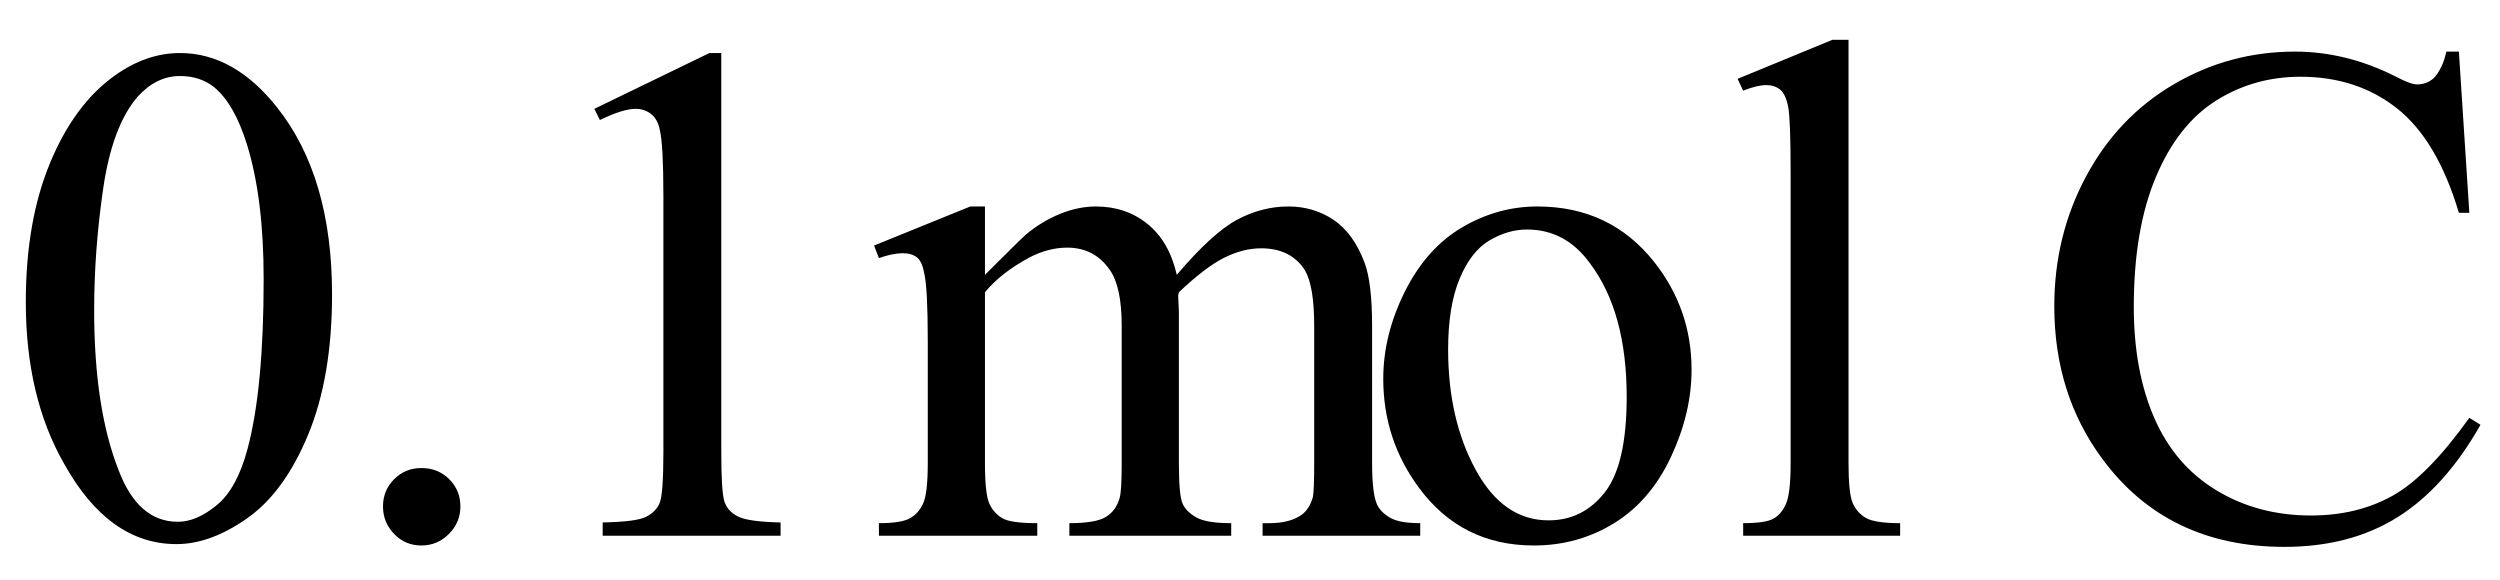
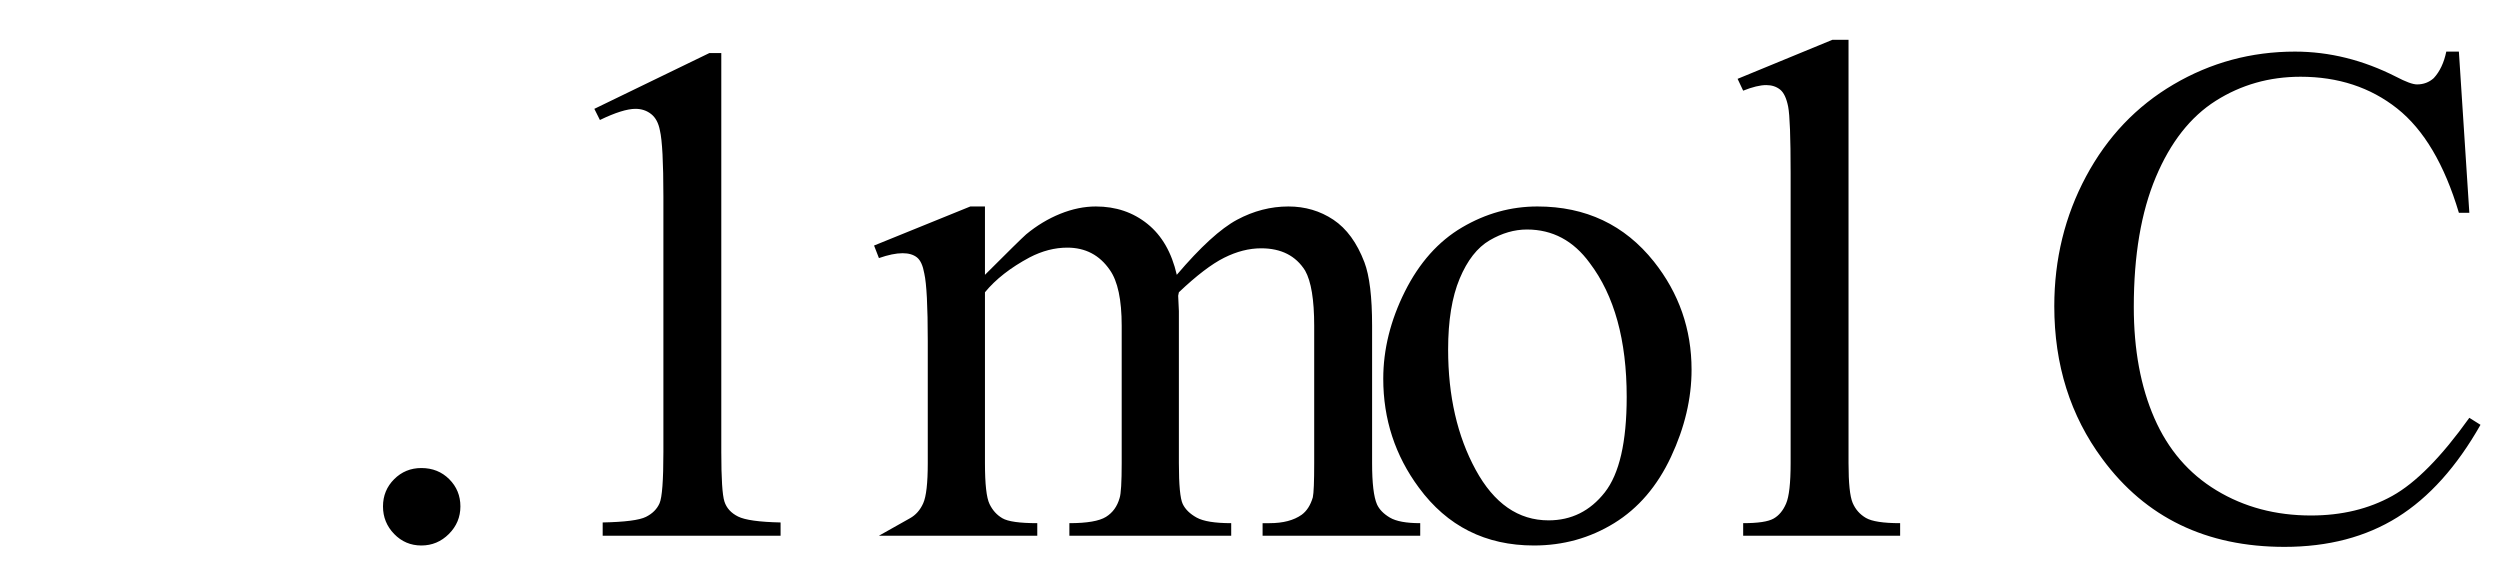
<svg xmlns="http://www.w3.org/2000/svg" stroke-dasharray="none" shape-rendering="auto" font-family="'Dialog'" width="56" text-rendering="auto" fill-opacity="1" contentScriptType="text/ecmascript" color-interpolation="auto" color-rendering="auto" preserveAspectRatio="xMidYMid meet" font-size="12" fill="black" stroke="black" image-rendering="auto" stroke-miterlimit="10" zoomAndPan="magnify" version="1.0" stroke-linecap="square" stroke-linejoin="miter" contentStyleType="text/css" font-style="normal" height="13" stroke-width="1" stroke-dashoffset="0" font-weight="normal" stroke-opacity="1">
  <defs id="genericDefs" />
  <g>
    <g text-rendering="optimizeLegibility" transform="translate(0,12)" color-rendering="optimizeQuality" color-interpolation="linearRGB" image-rendering="optimizeQuality">
-       <path d="M0.578 -5.234 Q0.578 -7.047 1.125 -8.359 Q1.672 -9.672 2.578 -10.312 Q3.281 -10.812 4.031 -10.812 Q5.25 -10.812 6.219 -9.578 Q7.438 -8.031 7.438 -5.406 Q7.438 -3.562 6.906 -2.273 Q6.375 -0.984 5.547 -0.398 Q4.719 0.188 3.953 0.188 Q2.438 0.188 1.438 -1.609 Q0.578 -3.109 0.578 -5.234 ZM2.109 -5.047 Q2.109 -2.859 2.656 -1.469 Q3.094 -0.312 3.984 -0.312 Q4.406 -0.312 4.859 -0.688 Q5.312 -1.062 5.547 -1.953 Q5.906 -3.297 5.906 -5.75 Q5.906 -7.562 5.531 -8.766 Q5.25 -9.672 4.797 -10.047 Q4.484 -10.297 4.031 -10.297 Q3.5 -10.297 3.078 -9.828 Q2.516 -9.172 2.312 -7.781 Q2.109 -6.391 2.109 -5.047 Z" stroke="none" />
-     </g>
+       </g>
    <g text-rendering="optimizeLegibility" transform="translate(7.438,12)" color-rendering="optimizeQuality" color-interpolation="linearRGB" image-rendering="optimizeQuality">
-       <path d="M2 -1.516 Q2.375 -1.516 2.625 -1.266 Q2.875 -1.016 2.875 -0.656 Q2.875 -0.297 2.617 -0.039 Q2.359 0.219 2 0.219 Q1.641 0.219 1.391 -0.039 Q1.141 -0.297 1.141 -0.656 Q1.141 -1.016 1.391 -1.266 Q1.641 -1.516 2 -1.516 ZM5.875 -9.562 L8.453 -10.812 L8.719 -10.812 L8.719 -1.875 Q8.719 -0.984 8.789 -0.766 Q8.859 -0.547 9.094 -0.43 Q9.328 -0.312 10.047 -0.297 L10.047 0 L6.062 0 L6.062 -0.297 Q6.812 -0.312 7.031 -0.422 Q7.25 -0.531 7.336 -0.727 Q7.422 -0.922 7.422 -1.875 L7.422 -7.594 Q7.422 -8.75 7.344 -9.078 Q7.297 -9.328 7.148 -9.445 Q7 -9.562 6.797 -9.562 Q6.516 -9.562 6 -9.312 L5.875 -9.562 ZM14.625 -5.844 Q15.406 -6.625 15.547 -6.75 Q15.906 -7.047 16.312 -7.211 Q16.719 -7.375 17.109 -7.375 Q17.781 -7.375 18.266 -6.984 Q18.75 -6.594 18.922 -5.844 Q19.719 -6.781 20.273 -7.078 Q20.828 -7.375 21.422 -7.375 Q21.984 -7.375 22.43 -7.078 Q22.875 -6.781 23.125 -6.125 Q23.297 -5.672 23.297 -4.703 L23.297 -1.625 Q23.297 -0.953 23.406 -0.703 Q23.484 -0.531 23.695 -0.406 Q23.906 -0.281 24.375 -0.281 L24.375 0 L20.844 0 L20.844 -0.281 L21 -0.281 Q21.453 -0.281 21.719 -0.469 Q21.891 -0.594 21.969 -0.859 Q22 -1 22 -1.625 L22 -4.703 Q22 -5.578 21.797 -5.938 Q21.484 -6.438 20.812 -6.438 Q20.406 -6.438 19.984 -6.227 Q19.562 -6.016 18.969 -5.453 L18.953 -5.375 L18.969 -5.031 L18.969 -1.625 Q18.969 -0.891 19.055 -0.711 Q19.141 -0.531 19.367 -0.406 Q19.594 -0.281 20.141 -0.281 L20.141 0 L16.516 0 L16.516 -0.281 Q17.109 -0.281 17.336 -0.422 Q17.562 -0.562 17.641 -0.844 Q17.688 -0.984 17.688 -1.625 L17.688 -4.703 Q17.688 -5.578 17.422 -5.953 Q17.078 -6.453 16.469 -6.453 Q16.047 -6.453 15.625 -6.234 Q14.984 -5.891 14.625 -5.453 L14.625 -1.625 Q14.625 -0.922 14.727 -0.711 Q14.828 -0.5 15.016 -0.391 Q15.203 -0.281 15.797 -0.281 L15.797 0 L12.25 0 L12.25 -0.281 Q12.75 -0.281 12.945 -0.391 Q13.141 -0.5 13.242 -0.727 Q13.344 -0.953 13.344 -1.625 L13.344 -4.359 Q13.344 -5.531 13.266 -5.875 Q13.219 -6.141 13.102 -6.234 Q12.984 -6.328 12.781 -6.328 Q12.562 -6.328 12.25 -6.219 L12.141 -6.5 L14.297 -7.375 L14.625 -7.375 L14.625 -5.844 ZM27 -7.375 Q28.625 -7.375 29.609 -6.141 Q30.453 -5.078 30.453 -3.719 Q30.453 -2.75 29.992 -1.766 Q29.531 -0.781 28.719 -0.281 Q27.906 0.219 26.922 0.219 Q25.297 0.219 24.344 -1.078 Q23.547 -2.156 23.547 -3.516 Q23.547 -4.5 24.031 -5.469 Q24.516 -6.438 25.312 -6.906 Q26.109 -7.375 27 -7.375 ZM26.766 -6.859 Q26.344 -6.859 25.93 -6.617 Q25.516 -6.375 25.258 -5.758 Q25 -5.141 25 -4.172 Q25 -2.609 25.617 -1.477 Q26.234 -0.344 27.25 -0.344 Q28.016 -0.344 28.508 -0.969 Q29 -1.594 29 -3.109 Q29 -5.016 28.172 -6.109 Q27.625 -6.859 26.766 -6.859 ZM33.969 -11.109 L33.969 -1.625 Q33.969 -0.953 34.062 -0.734 Q34.156 -0.516 34.359 -0.398 Q34.562 -0.281 35.125 -0.281 L35.125 0 L31.609 0 L31.609 -0.281 Q32.109 -0.281 32.289 -0.383 Q32.469 -0.484 32.57 -0.719 Q32.672 -0.953 32.672 -1.625 L32.672 -8.125 Q32.672 -9.328 32.617 -9.609 Q32.562 -9.891 32.438 -9.992 Q32.312 -10.094 32.125 -10.094 Q31.922 -10.094 31.609 -9.969 L31.484 -10.234 L33.609 -11.109 L33.969 -11.109 ZM47.641 -10.844 L47.875 -7.234 L47.641 -7.234 Q47.156 -8.859 46.258 -9.57 Q45.359 -10.281 44.094 -10.281 Q43.047 -10.281 42.195 -9.742 Q41.344 -9.203 40.852 -8.031 Q40.359 -6.859 40.359 -5.125 Q40.359 -3.688 40.82 -2.633 Q41.281 -1.578 42.211 -1.016 Q43.141 -0.453 44.328 -0.453 Q45.359 -0.453 46.148 -0.891 Q46.938 -1.328 47.875 -2.641 L48.125 -2.484 Q47.328 -1.078 46.266 -0.414 Q45.203 0.25 43.734 0.25 Q41.109 0.25 39.656 -1.719 Q38.578 -3.172 38.578 -5.141 Q38.578 -6.719 39.289 -8.047 Q40 -9.375 41.25 -10.109 Q42.5 -10.844 43.969 -10.844 Q45.125 -10.844 46.234 -10.281 Q46.562 -10.109 46.703 -10.109 Q46.922 -10.109 47.078 -10.25 Q47.281 -10.469 47.359 -10.844 L47.641 -10.844 Z" stroke="none" />
+       <path d="M2 -1.516 Q2.375 -1.516 2.625 -1.266 Q2.875 -1.016 2.875 -0.656 Q2.875 -0.297 2.617 -0.039 Q2.359 0.219 2 0.219 Q1.641 0.219 1.391 -0.039 Q1.141 -0.297 1.141 -0.656 Q1.141 -1.016 1.391 -1.266 Q1.641 -1.516 2 -1.516 ZM5.875 -9.562 L8.453 -10.812 L8.719 -10.812 L8.719 -1.875 Q8.719 -0.984 8.789 -0.766 Q8.859 -0.547 9.094 -0.43 Q9.328 -0.312 10.047 -0.297 L10.047 0 L6.062 0 L6.062 -0.297 Q6.812 -0.312 7.031 -0.422 Q7.25 -0.531 7.336 -0.727 Q7.422 -0.922 7.422 -1.875 L7.422 -7.594 Q7.422 -8.75 7.344 -9.078 Q7.297 -9.328 7.148 -9.445 Q7 -9.562 6.797 -9.562 Q6.516 -9.562 6 -9.312 L5.875 -9.562 ZM14.625 -5.844 Q15.406 -6.625 15.547 -6.75 Q15.906 -7.047 16.312 -7.211 Q16.719 -7.375 17.109 -7.375 Q17.781 -7.375 18.266 -6.984 Q18.75 -6.594 18.922 -5.844 Q19.719 -6.781 20.273 -7.078 Q20.828 -7.375 21.422 -7.375 Q21.984 -7.375 22.43 -7.078 Q22.875 -6.781 23.125 -6.125 Q23.297 -5.672 23.297 -4.703 L23.297 -1.625 Q23.297 -0.953 23.406 -0.703 Q23.484 -0.531 23.695 -0.406 Q23.906 -0.281 24.375 -0.281 L24.375 0 L20.844 0 L20.844 -0.281 L21 -0.281 Q21.453 -0.281 21.719 -0.469 Q21.891 -0.594 21.969 -0.859 Q22 -1 22 -1.625 L22 -4.703 Q22 -5.578 21.797 -5.938 Q21.484 -6.438 20.812 -6.438 Q20.406 -6.438 19.984 -6.227 Q19.562 -6.016 18.969 -5.453 L18.953 -5.375 L18.969 -5.031 L18.969 -1.625 Q18.969 -0.891 19.055 -0.711 Q19.141 -0.531 19.367 -0.406 Q19.594 -0.281 20.141 -0.281 L20.141 0 L16.516 0 L16.516 -0.281 Q17.109 -0.281 17.336 -0.422 Q17.562 -0.562 17.641 -0.844 Q17.688 -0.984 17.688 -1.625 L17.688 -4.703 Q17.688 -5.578 17.422 -5.953 Q17.078 -6.453 16.469 -6.453 Q16.047 -6.453 15.625 -6.234 Q14.984 -5.891 14.625 -5.453 L14.625 -1.625 Q14.625 -0.922 14.727 -0.711 Q14.828 -0.5 15.016 -0.391 Q15.203 -0.281 15.797 -0.281 L15.797 0 L12.25 0 Q12.75 -0.281 12.945 -0.391 Q13.141 -0.5 13.242 -0.727 Q13.344 -0.953 13.344 -1.625 L13.344 -4.359 Q13.344 -5.531 13.266 -5.875 Q13.219 -6.141 13.102 -6.234 Q12.984 -6.328 12.781 -6.328 Q12.562 -6.328 12.25 -6.219 L12.141 -6.5 L14.297 -7.375 L14.625 -7.375 L14.625 -5.844 ZM27 -7.375 Q28.625 -7.375 29.609 -6.141 Q30.453 -5.078 30.453 -3.719 Q30.453 -2.75 29.992 -1.766 Q29.531 -0.781 28.719 -0.281 Q27.906 0.219 26.922 0.219 Q25.297 0.219 24.344 -1.078 Q23.547 -2.156 23.547 -3.516 Q23.547 -4.5 24.031 -5.469 Q24.516 -6.438 25.312 -6.906 Q26.109 -7.375 27 -7.375 ZM26.766 -6.859 Q26.344 -6.859 25.93 -6.617 Q25.516 -6.375 25.258 -5.758 Q25 -5.141 25 -4.172 Q25 -2.609 25.617 -1.477 Q26.234 -0.344 27.25 -0.344 Q28.016 -0.344 28.508 -0.969 Q29 -1.594 29 -3.109 Q29 -5.016 28.172 -6.109 Q27.625 -6.859 26.766 -6.859 ZM33.969 -11.109 L33.969 -1.625 Q33.969 -0.953 34.062 -0.734 Q34.156 -0.516 34.359 -0.398 Q34.562 -0.281 35.125 -0.281 L35.125 0 L31.609 0 L31.609 -0.281 Q32.109 -0.281 32.289 -0.383 Q32.469 -0.484 32.57 -0.719 Q32.672 -0.953 32.672 -1.625 L32.672 -8.125 Q32.672 -9.328 32.617 -9.609 Q32.562 -9.891 32.438 -9.992 Q32.312 -10.094 32.125 -10.094 Q31.922 -10.094 31.609 -9.969 L31.484 -10.234 L33.609 -11.109 L33.969 -11.109 ZM47.641 -10.844 L47.875 -7.234 L47.641 -7.234 Q47.156 -8.859 46.258 -9.57 Q45.359 -10.281 44.094 -10.281 Q43.047 -10.281 42.195 -9.742 Q41.344 -9.203 40.852 -8.031 Q40.359 -6.859 40.359 -5.125 Q40.359 -3.688 40.82 -2.633 Q41.281 -1.578 42.211 -1.016 Q43.141 -0.453 44.328 -0.453 Q45.359 -0.453 46.148 -0.891 Q46.938 -1.328 47.875 -2.641 L48.125 -2.484 Q47.328 -1.078 46.266 -0.414 Q45.203 0.25 43.734 0.25 Q41.109 0.25 39.656 -1.719 Q38.578 -3.172 38.578 -5.141 Q38.578 -6.719 39.289 -8.047 Q40 -9.375 41.25 -10.109 Q42.5 -10.844 43.969 -10.844 Q45.125 -10.844 46.234 -10.281 Q46.562 -10.109 46.703 -10.109 Q46.922 -10.109 47.078 -10.25 Q47.281 -10.469 47.359 -10.844 L47.641 -10.844 Z" stroke="none" />
    </g>
  </g>
</svg>